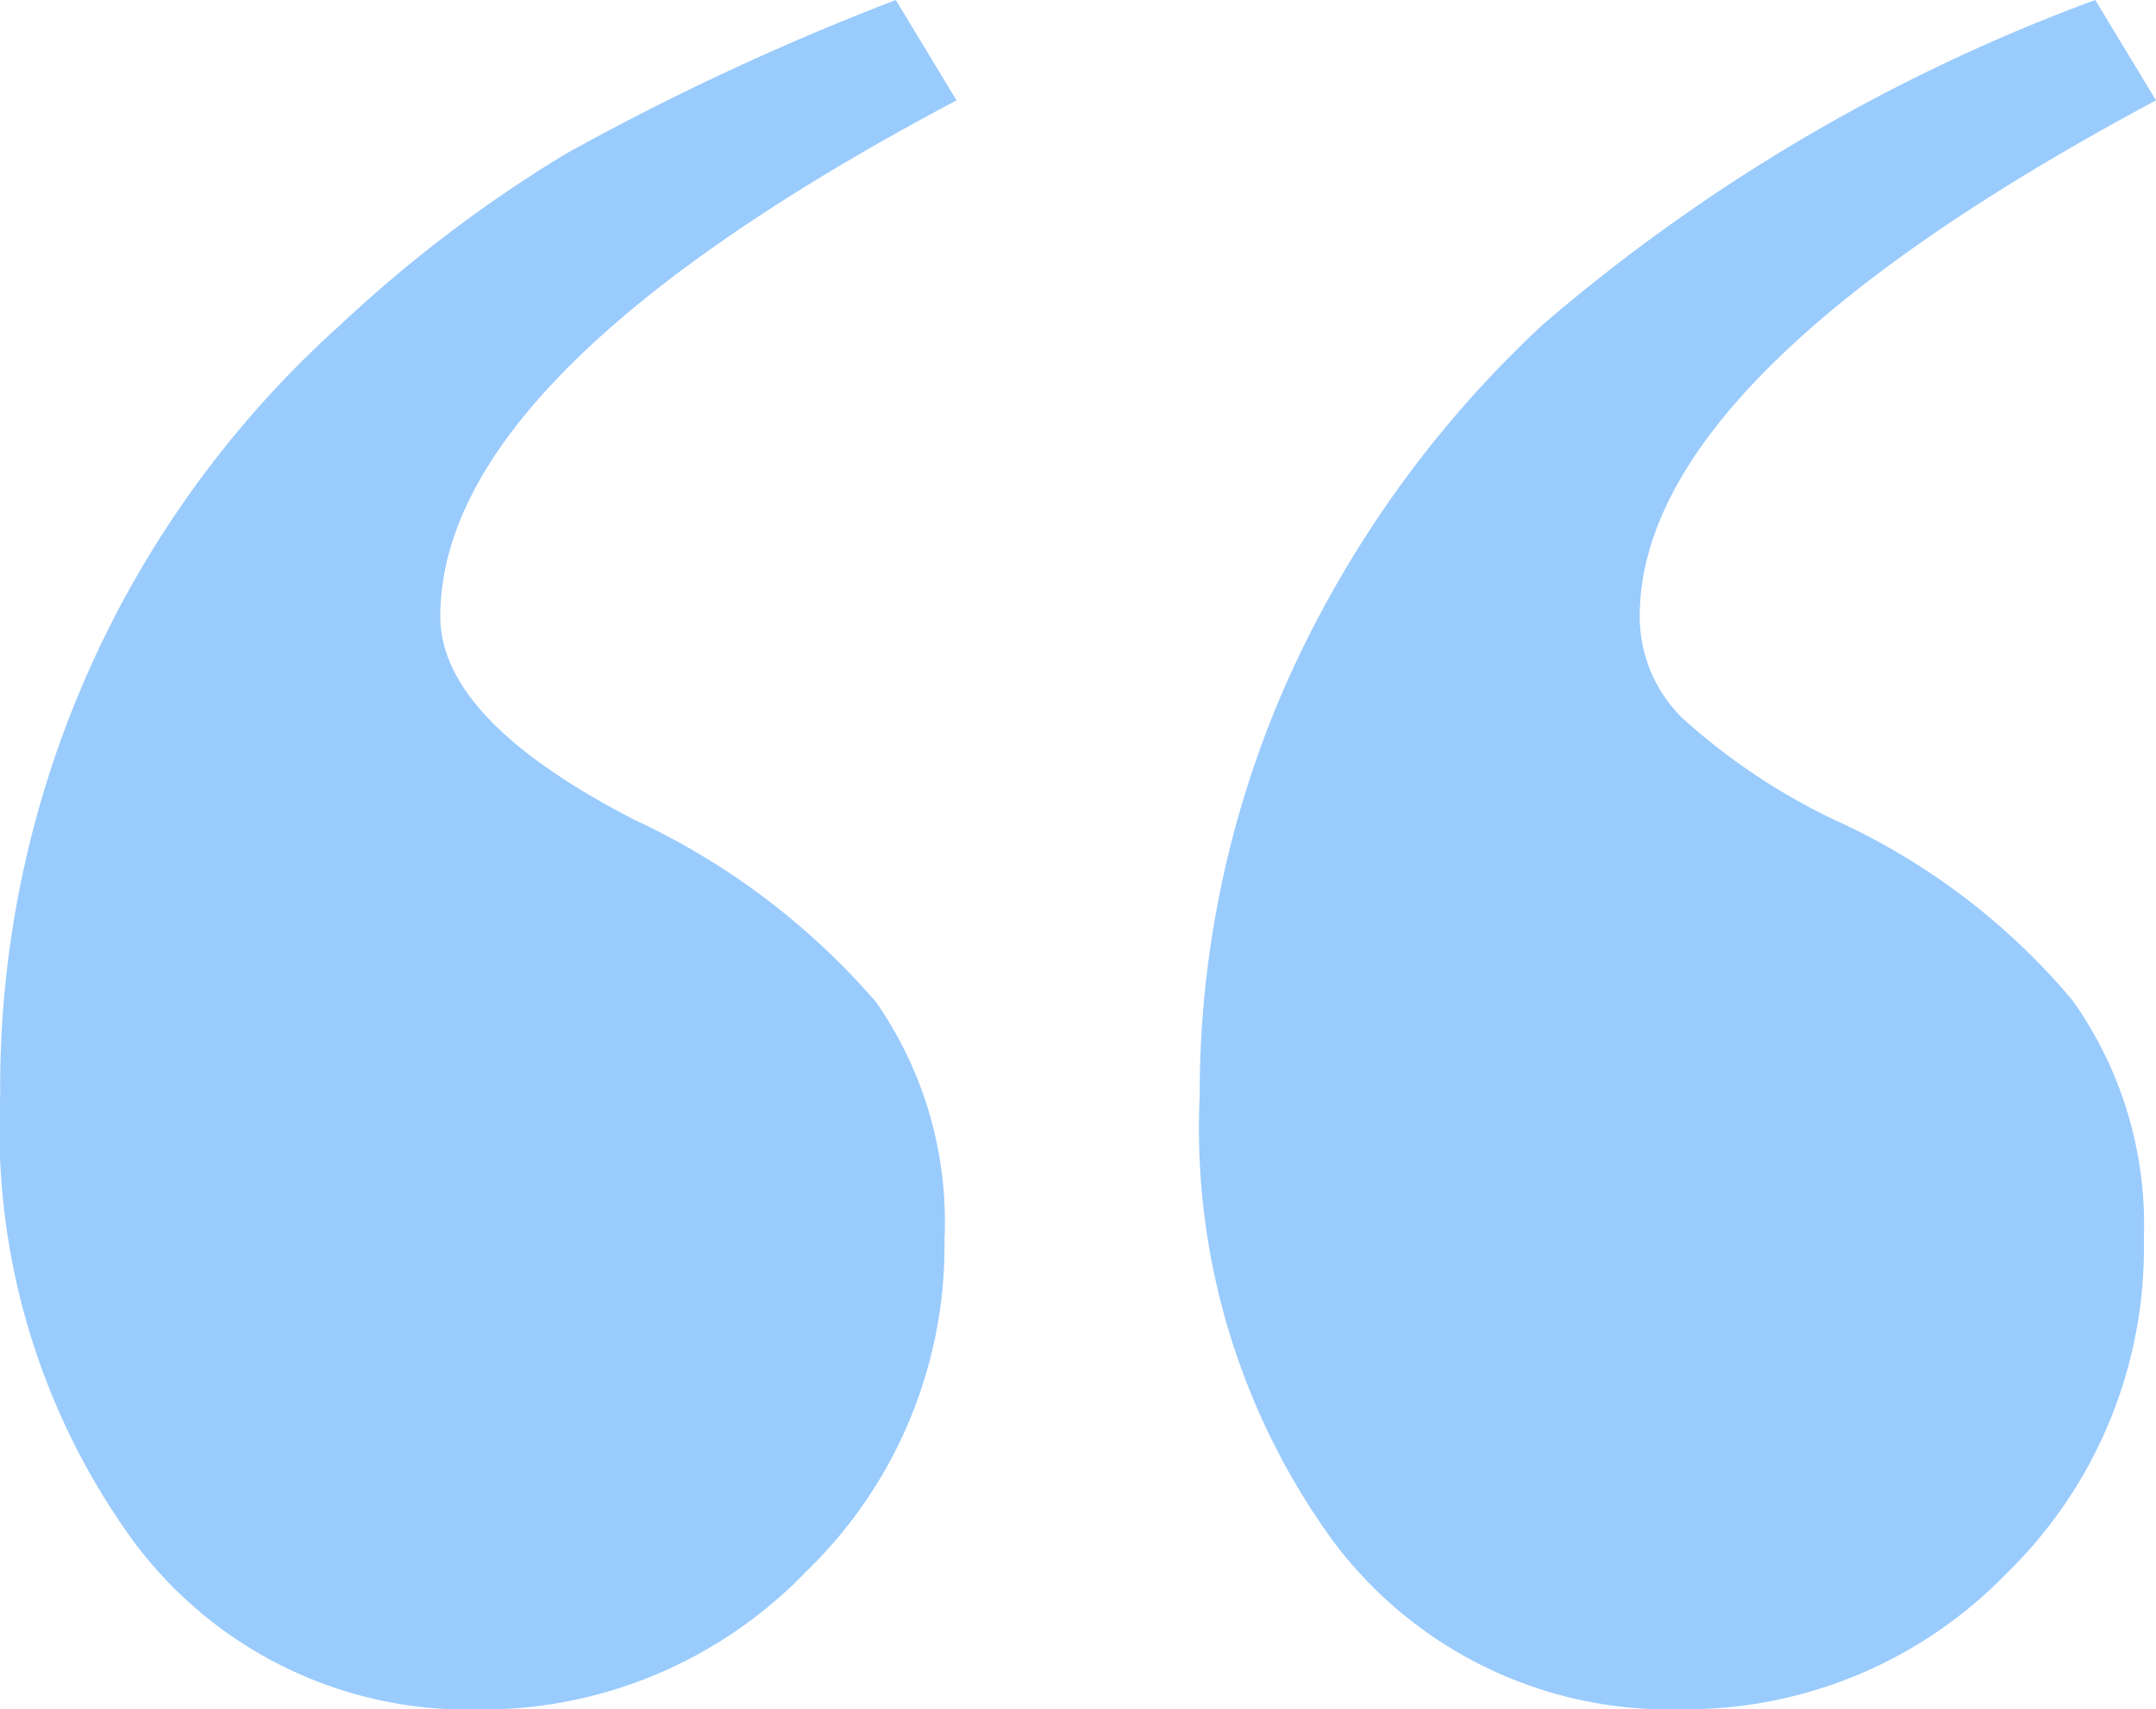
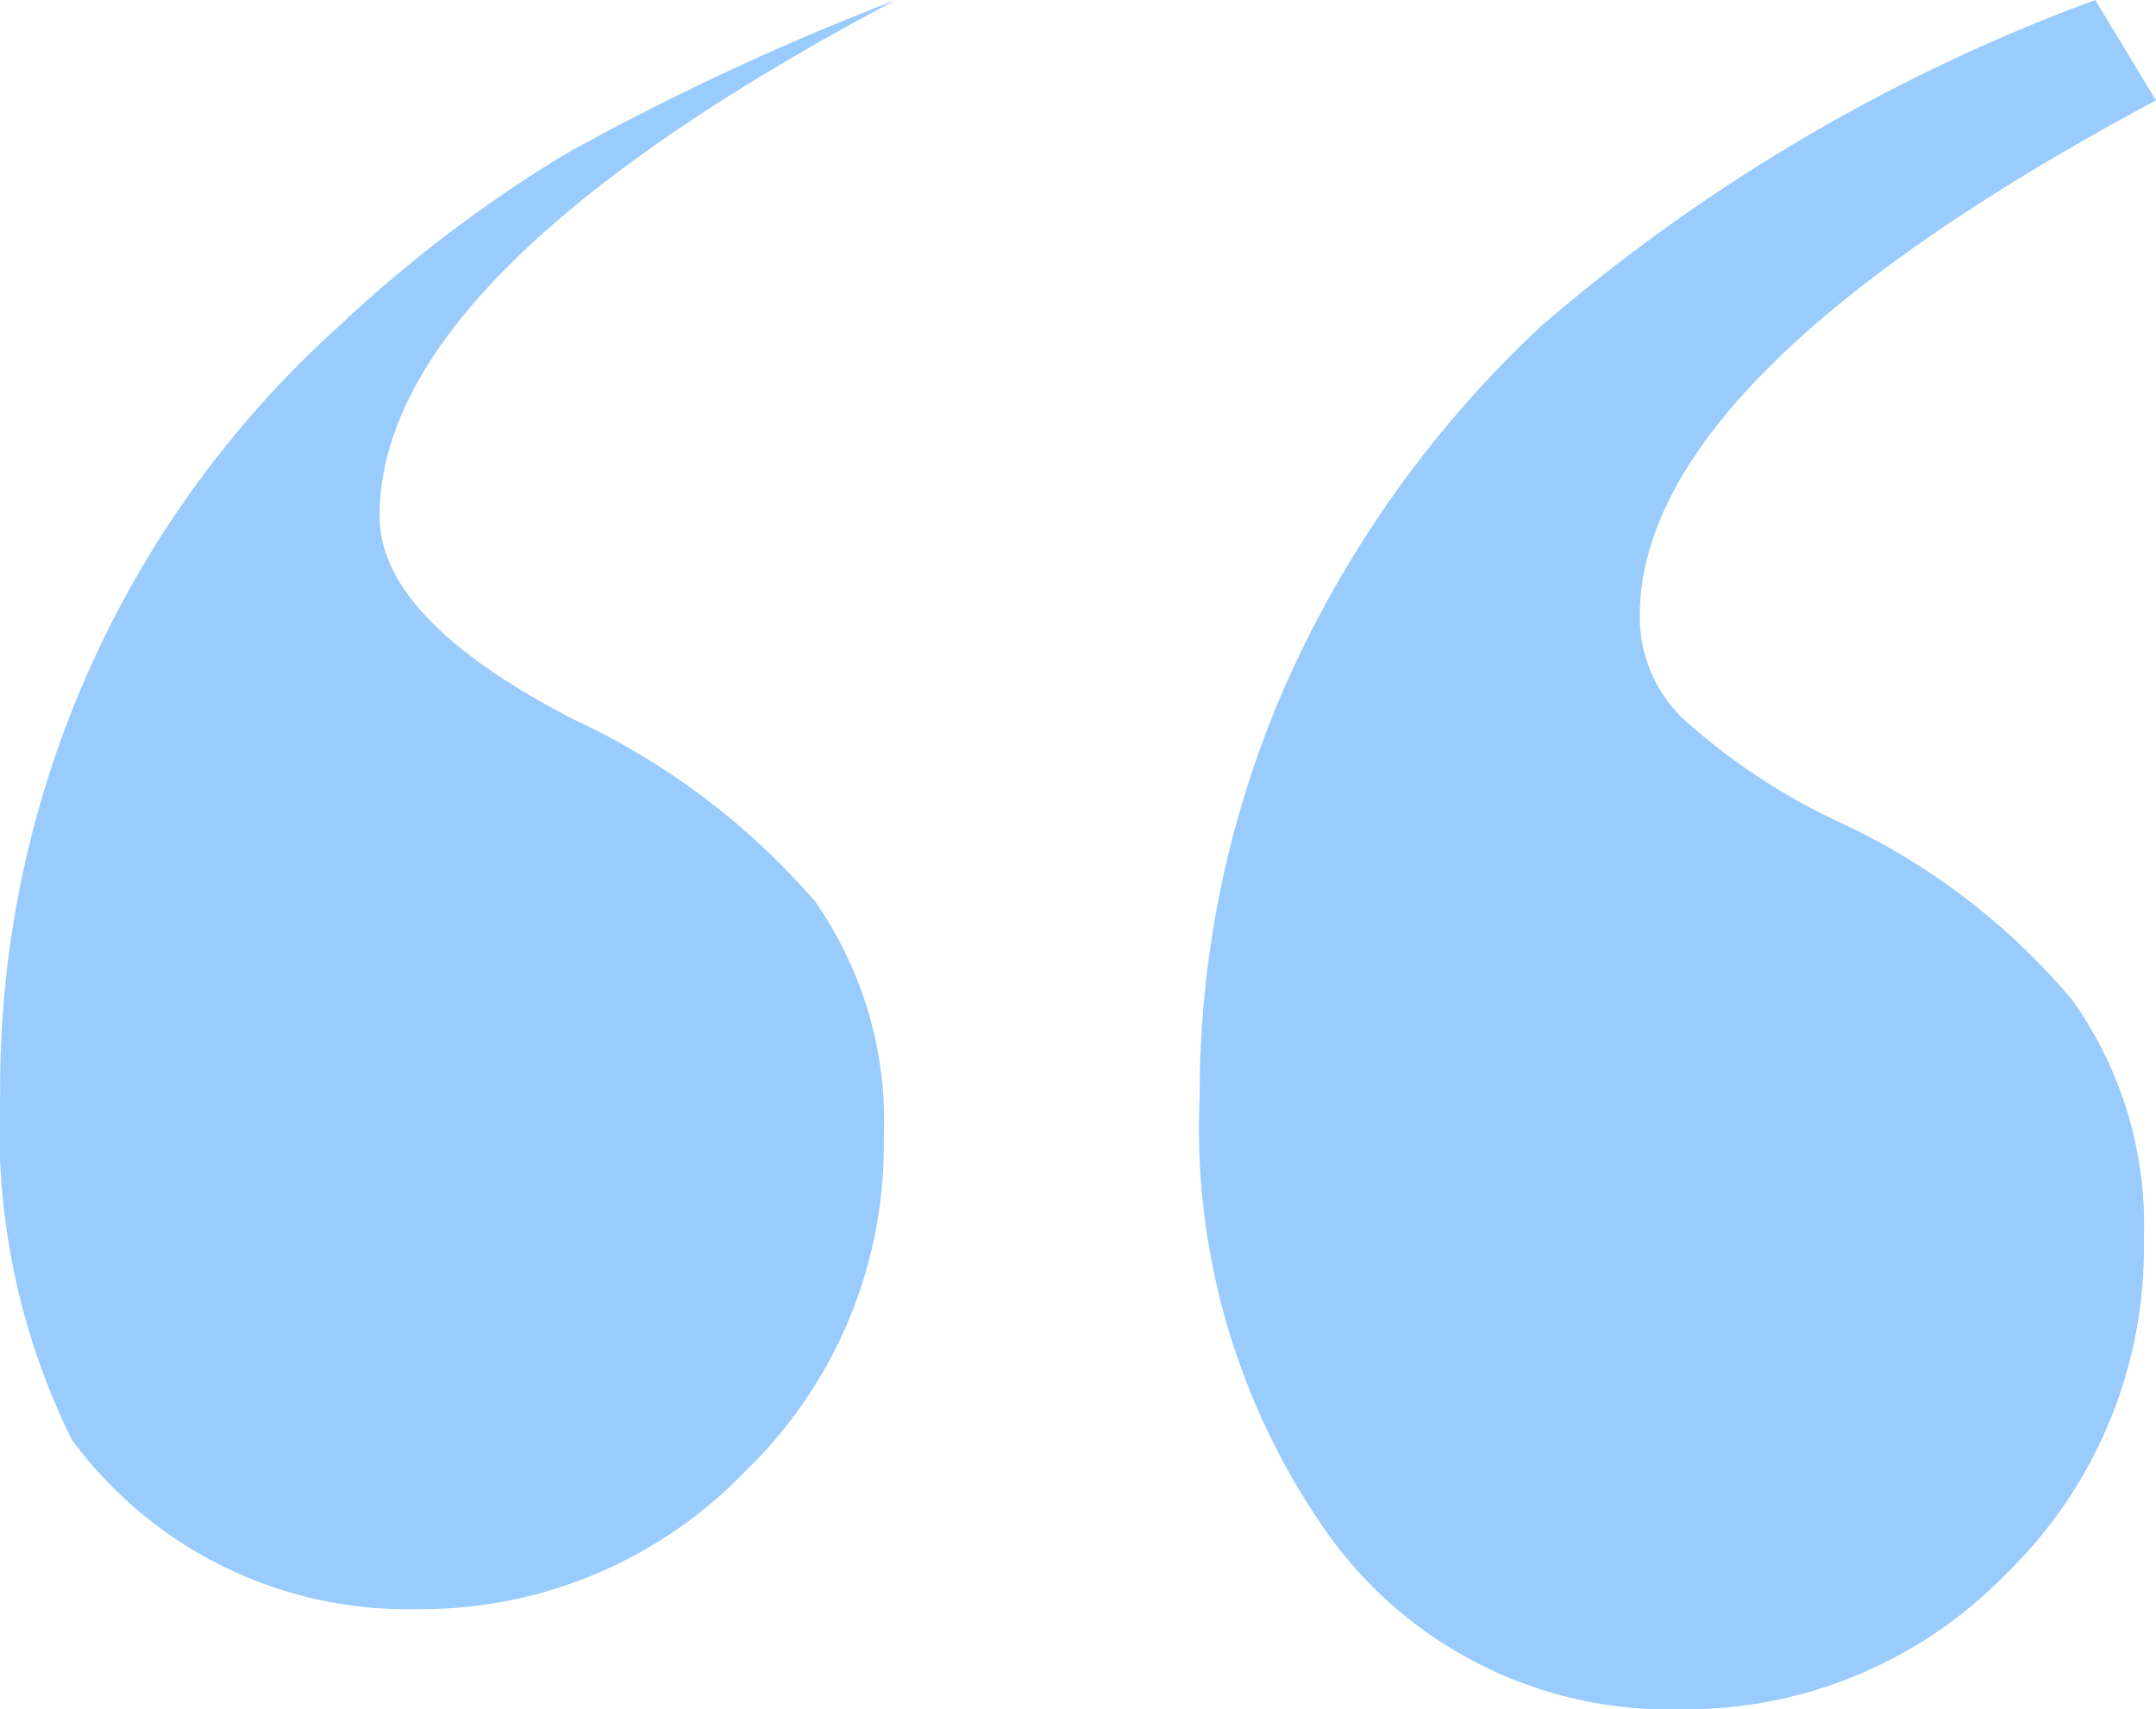
<svg xmlns="http://www.w3.org/2000/svg" width="47.247" height="37.465" viewBox="0 0 47.247 37.465">
-   <path id="Path_2445" data-name="Path 2445" d="M33.573,49.772l-1.331-2.2q11.313-5.989,11.313-11.313,0-2.263-4.259-4.458a15.758,15.758,0,0,1-5.29-3.993,8.426,8.426,0,0,1-1.5-5.19,9.933,9.933,0,0,1,3.028-7.287,9.857,9.857,0,0,1,7.22-3.028,9.119,9.119,0,0,1,7.553,3.726A15.389,15.389,0,0,1,53.2,25.75a22.46,22.46,0,0,1-7.453,16.9,29.539,29.539,0,0,1-4.958,3.76A57.055,57.055,0,0,1,33.573,49.772Zm-26.285,0-1.331-2.2Q17.27,41.521,17.27,36.264a3.114,3.114,0,0,0-.932-2.229,13.82,13.82,0,0,0-3.327-2.229,14.782,14.782,0,0,1-5.224-3.959,8.492,8.492,0,0,1-1.564-5.224A9.957,9.957,0,0,1,9.218,15.3,9.8,9.8,0,0,1,16.4,12.308a9.183,9.183,0,0,1,7.619,3.726,15.389,15.389,0,0,1,2.895,9.715,22.3,22.3,0,0,1-1.9,9.05A24.116,24.116,0,0,1,19.4,42.652,39.477,39.477,0,0,1,7.288,49.772Z" transform="translate(53.204 49.772) rotate(180)" fill="#9acbfd" />
+   <path id="Path_2445" data-name="Path 2445" d="M33.573,49.772q11.313-5.989,11.313-11.313,0-2.263-4.259-4.458a15.758,15.758,0,0,1-5.29-3.993,8.426,8.426,0,0,1-1.5-5.19,9.933,9.933,0,0,1,3.028-7.287,9.857,9.857,0,0,1,7.22-3.028,9.119,9.119,0,0,1,7.553,3.726A15.389,15.389,0,0,1,53.2,25.75a22.46,22.46,0,0,1-7.453,16.9,29.539,29.539,0,0,1-4.958,3.76A57.055,57.055,0,0,1,33.573,49.772Zm-26.285,0-1.331-2.2Q17.27,41.521,17.27,36.264a3.114,3.114,0,0,0-.932-2.229,13.82,13.82,0,0,0-3.327-2.229,14.782,14.782,0,0,1-5.224-3.959,8.492,8.492,0,0,1-1.564-5.224A9.957,9.957,0,0,1,9.218,15.3,9.8,9.8,0,0,1,16.4,12.308a9.183,9.183,0,0,1,7.619,3.726,15.389,15.389,0,0,1,2.895,9.715,22.3,22.3,0,0,1-1.9,9.05A24.116,24.116,0,0,1,19.4,42.652,39.477,39.477,0,0,1,7.288,49.772Z" transform="translate(53.204 49.772) rotate(180)" fill="#9acbfd" />
</svg>